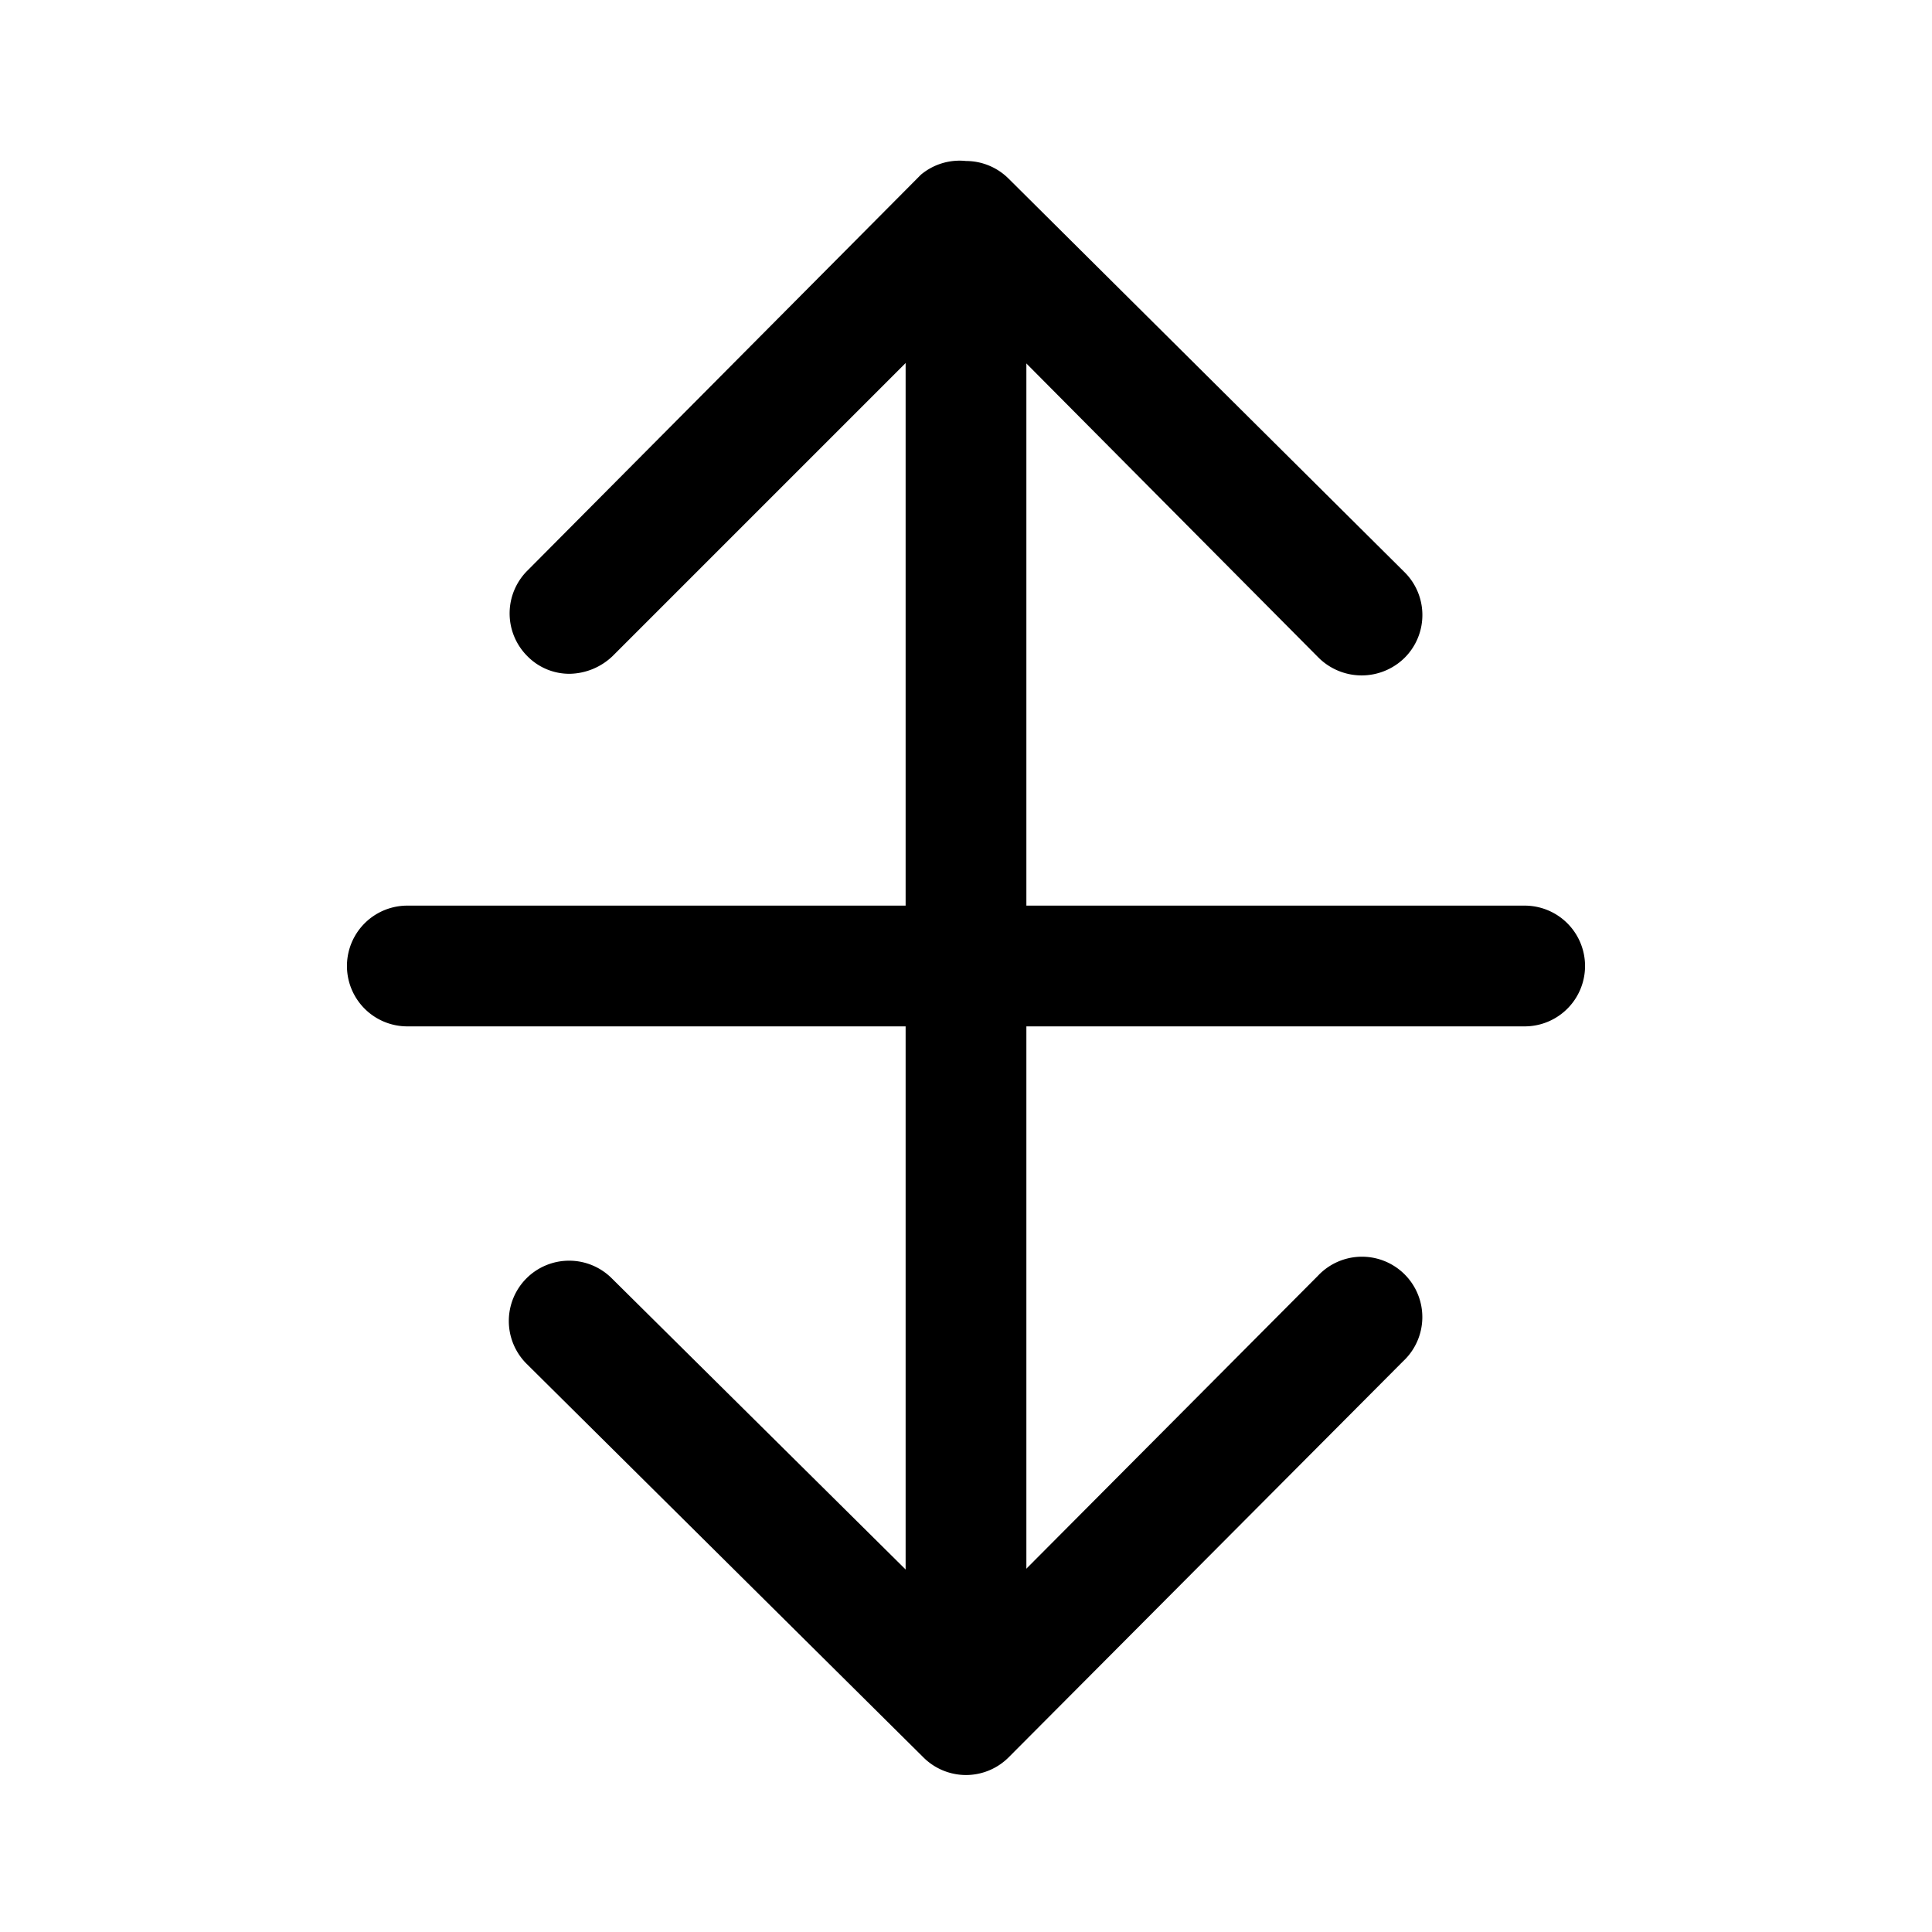
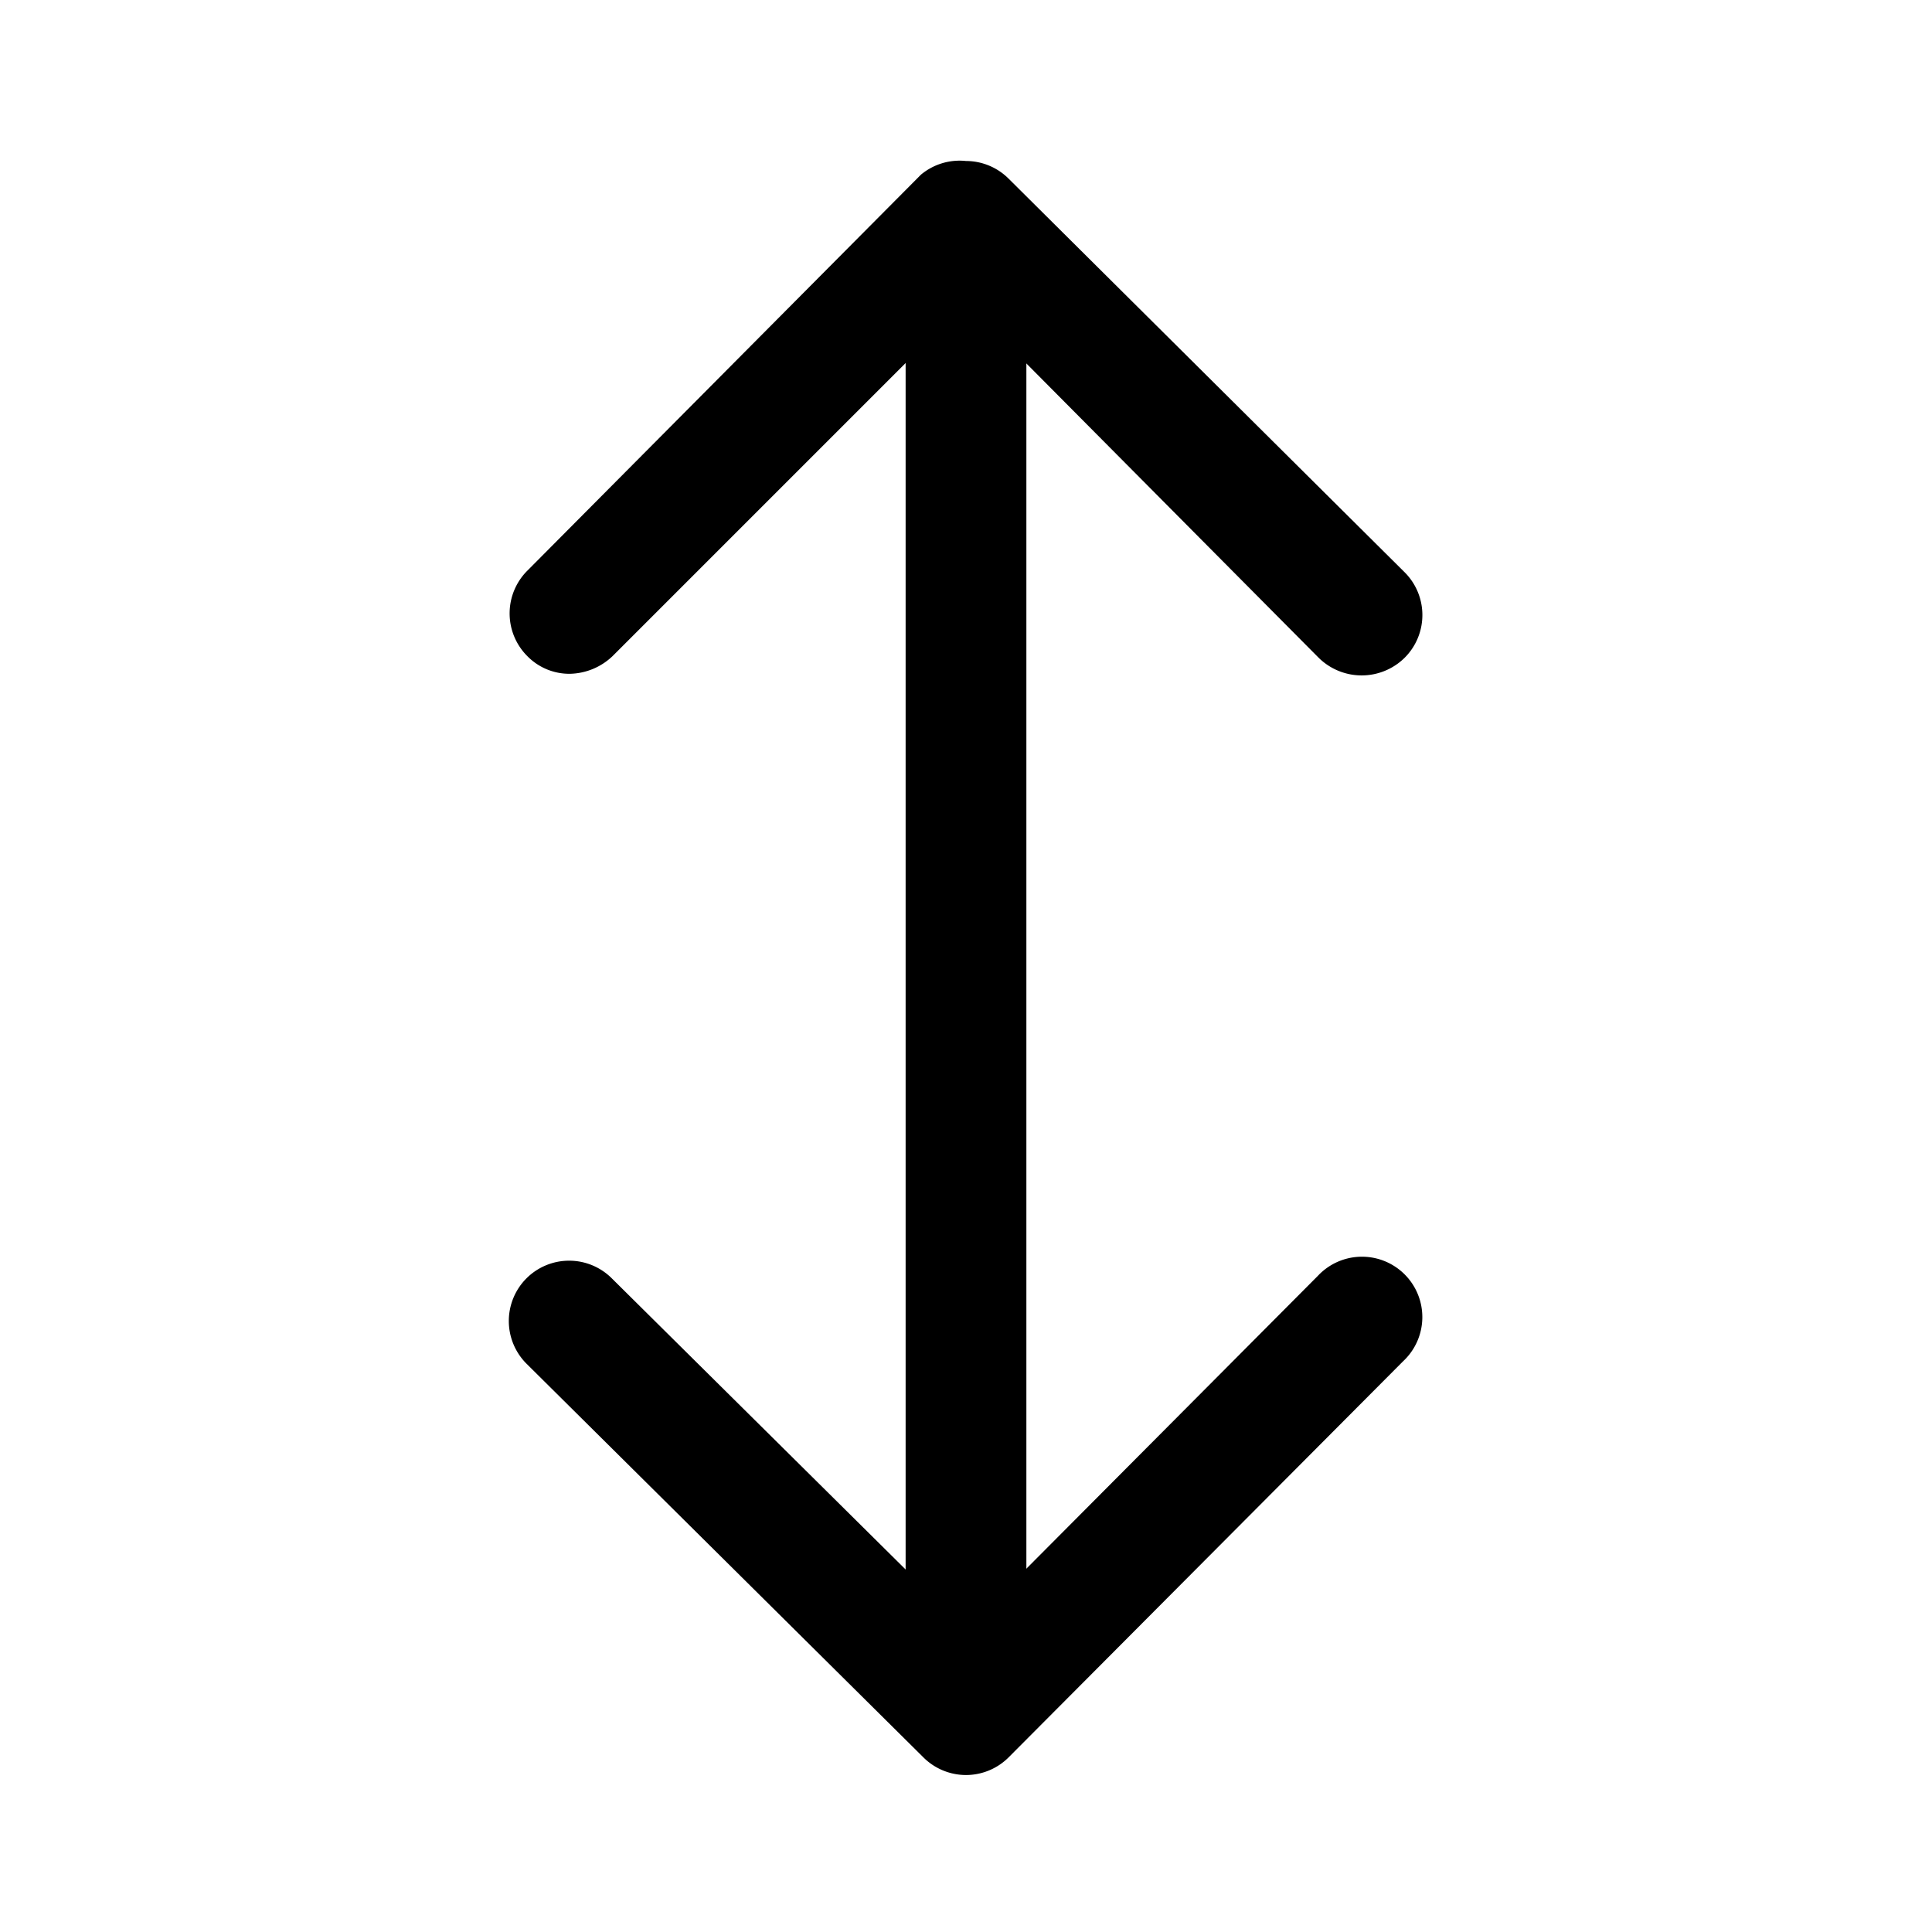
<svg xmlns="http://www.w3.org/2000/svg" width="800px" height="800px" viewBox="0 0 24 24" id="Layer_1" data-name="Layer 1">
  <defs>
    <style>.cls-1{fill:none;}.cls-2{clip-path:url(#clip-path);}</style>
    <clipPath id="clip-path">
      <rect class="cls-1" width="24" height="24" />
    </clipPath>
  </defs>
  <title>arrow-doble-slash-vertical</title>
  <g class="cls-2">
    <path d="M12,21.66a.76.76,0,0,1-.75-.75l0-16.77A.74.74,0,0,1,12,3.39h0a.75.75,0,0,1,.75.74l0,16.77a.75.75,0,0,1-.75.76Z" />
    <path d="M7.08,8.37a.73.73,0,0,1-.53-.22.75.75,0,0,1,0-1.06l4.89-4.92A.75.75,0,0,1,12,2h0a.75.75,0,0,1,.53.22l4.92,4.89a.75.75,0,0,1,0,1.06.76.76,0,0,1-1.07,0L12,3.76,7.61,8.15A.79.79,0,0,1,7.08,8.37Z" />
    <path d="M12,22.05a.75.75,0,0,1-.53-.22L6.54,16.94a.75.75,0,0,1,0-1.06.75.75,0,0,1,1.06,0L12,20.24l4.37-4.39a.75.75,0,1,1,1.06,1.06l-4.9,4.92a.75.75,0,0,1-.53.22Z" />
-     <path d="M18.94,12.75H5.06a.75.75,0,1,1,0-1.5H18.94a.75.75,0,0,1,0,1.5Z" />
  </g>
</svg>